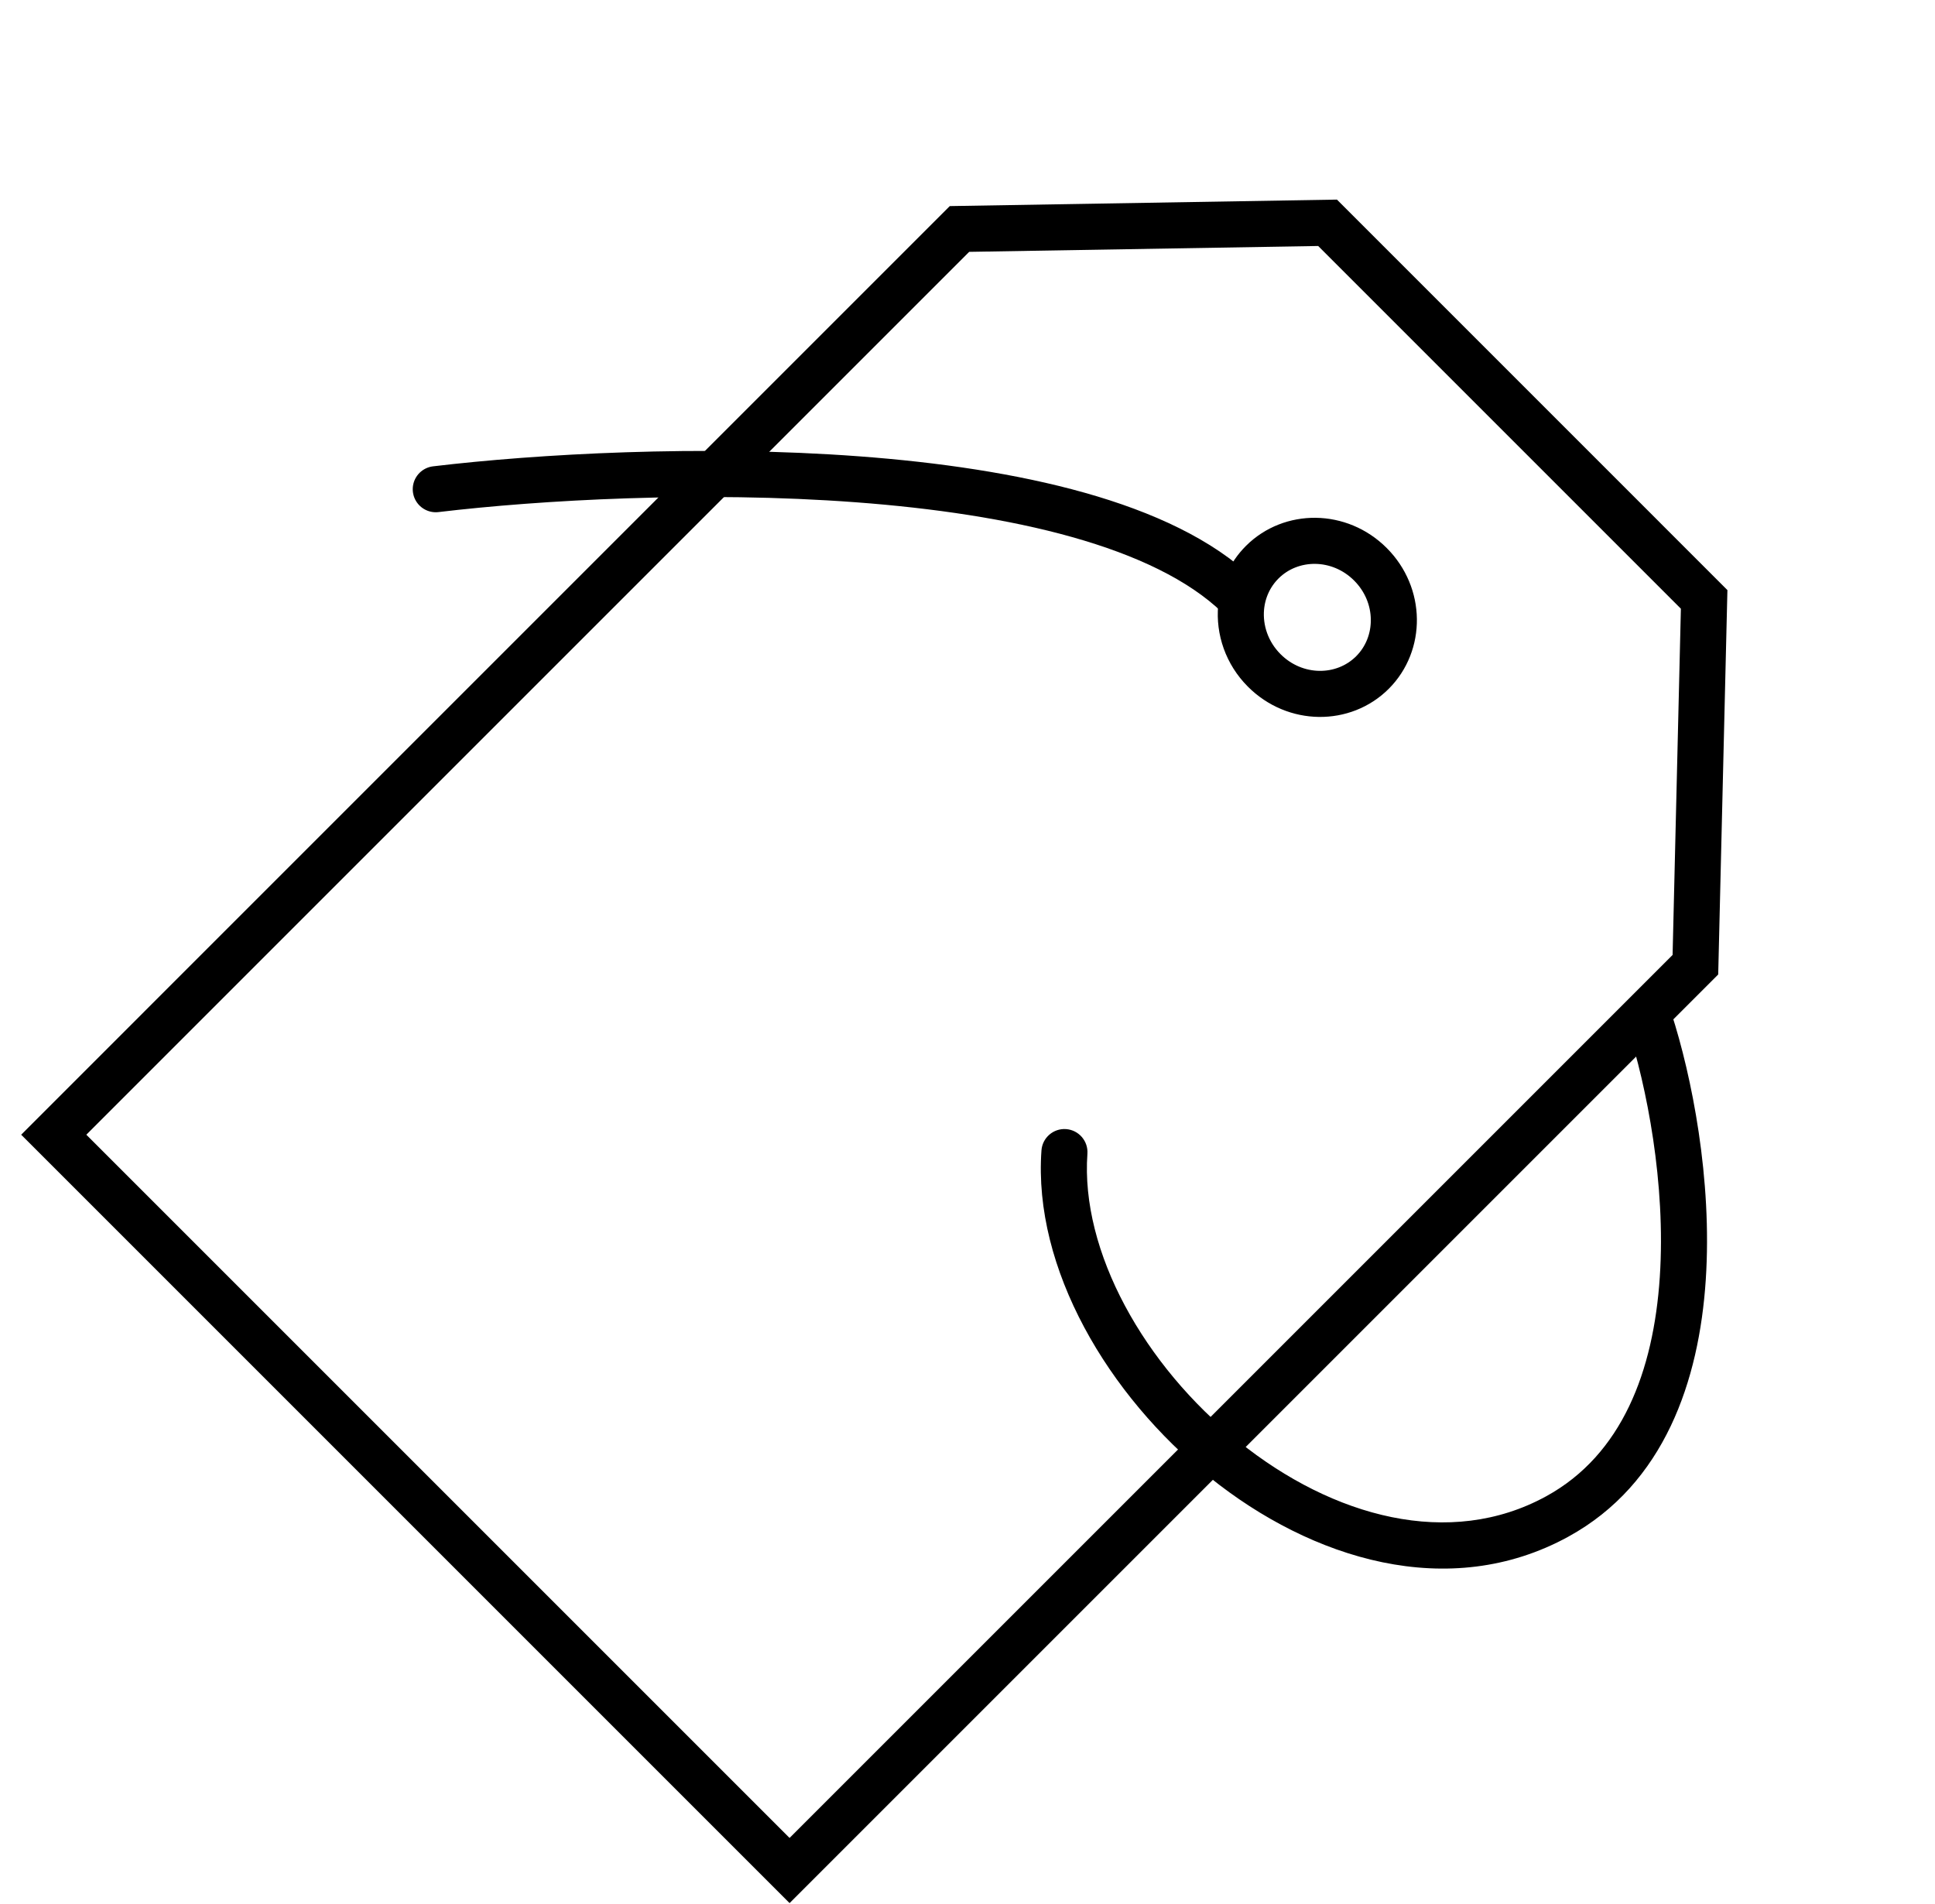
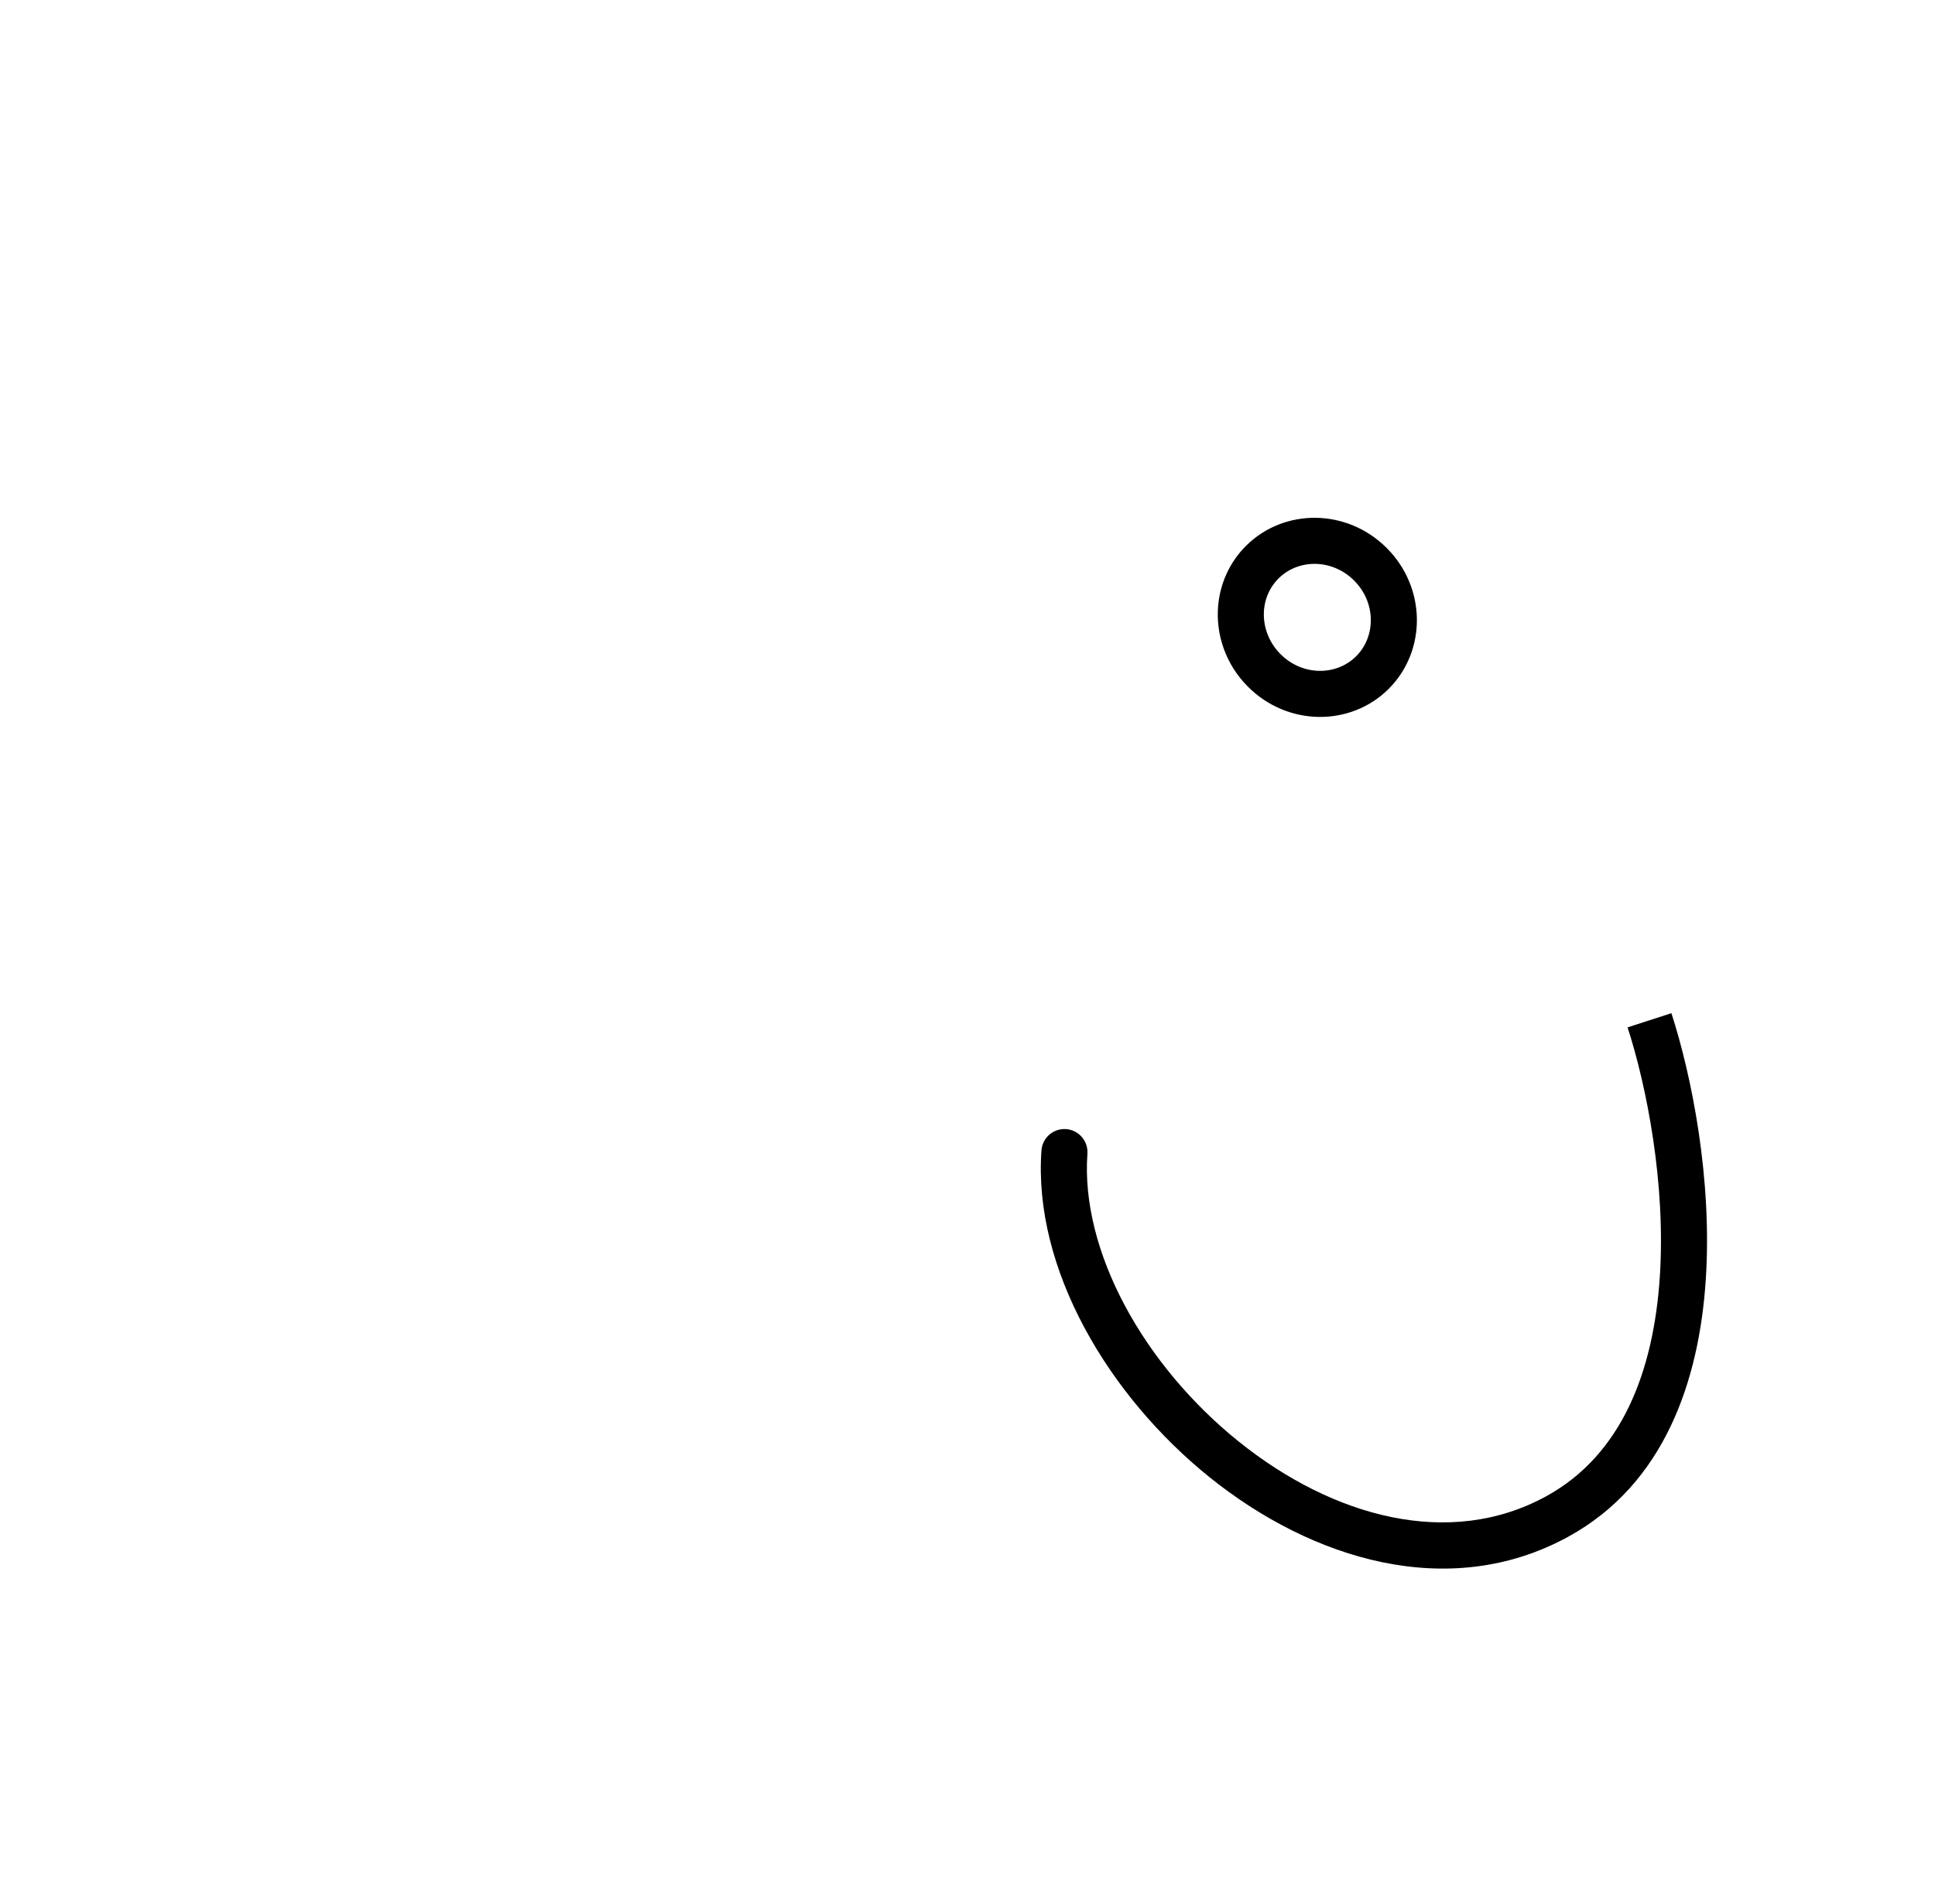
<svg xmlns="http://www.w3.org/2000/svg" width="63" height="62" viewBox="0 0 63 62" fill="none">
-   <path d="M25.707 60.902L1.75 36.945L7.947 30.747L31.239 7.455L43.223 7.254L55.484 19.516L55.199 31.41L31.904 54.705L25.707 60.902Z" stroke="black" stroke-width="1.5" />
  <path d="M44.685 21.896C43.745 22.836 42.168 22.835 41.162 21.829C40.593 21.26 40.344 20.502 40.408 19.782C40.458 19.236 40.687 18.714 41.095 18.305C42.035 17.366 43.612 17.366 44.618 18.372C45.624 19.378 45.625 20.956 44.685 21.896Z" stroke="black" stroke-width="1.5" />
-   <path d="M14.188 15.928C20.866 15.132 35.438 14.71 40.308 19.395" stroke="black" stroke-width="1.5" stroke-linecap="round" />
-   <path d="M50.699 49.376L50.339 48.718L50.699 49.376ZM35.404 37.564C35.433 37.151 35.122 36.792 34.709 36.762C34.296 36.733 33.937 37.044 33.908 37.457L35.404 37.564ZM52.991 33.45C53.61 35.362 54.241 38.536 54.04 41.578C53.837 44.637 52.813 47.364 50.339 48.718L51.059 50.034C54.2 48.314 55.32 44.94 55.536 41.678C55.754 38.399 55.08 35.032 54.418 32.988L52.991 33.45ZM50.339 48.718C47.206 50.434 43.403 49.405 40.327 46.932C37.247 44.456 35.177 40.745 35.404 37.564L33.908 37.457C33.633 41.295 36.075 45.439 39.387 48.101C42.704 50.768 47.174 52.162 51.059 50.034L50.339 48.718Z" fill="black" />
+   <path d="M50.699 49.376L50.339 48.718L50.699 49.376ZM35.404 37.564C35.433 37.151 35.122 36.792 34.709 36.762C34.296 36.733 33.937 37.044 33.908 37.457L35.404 37.564ZM52.991 33.45C53.61 35.362 54.241 38.536 54.04 41.578C53.837 44.637 52.813 47.364 50.339 48.718L51.059 50.034C54.2 48.314 55.32 44.94 55.536 41.678C55.754 38.399 55.08 35.032 54.418 32.988L52.991 33.45M50.339 48.718C47.206 50.434 43.403 49.405 40.327 46.932C37.247 44.456 35.177 40.745 35.404 37.564L33.908 37.457C33.633 41.295 36.075 45.439 39.387 48.101C42.704 50.768 47.174 52.162 51.059 50.034L50.339 48.718Z" fill="black" />
</svg>